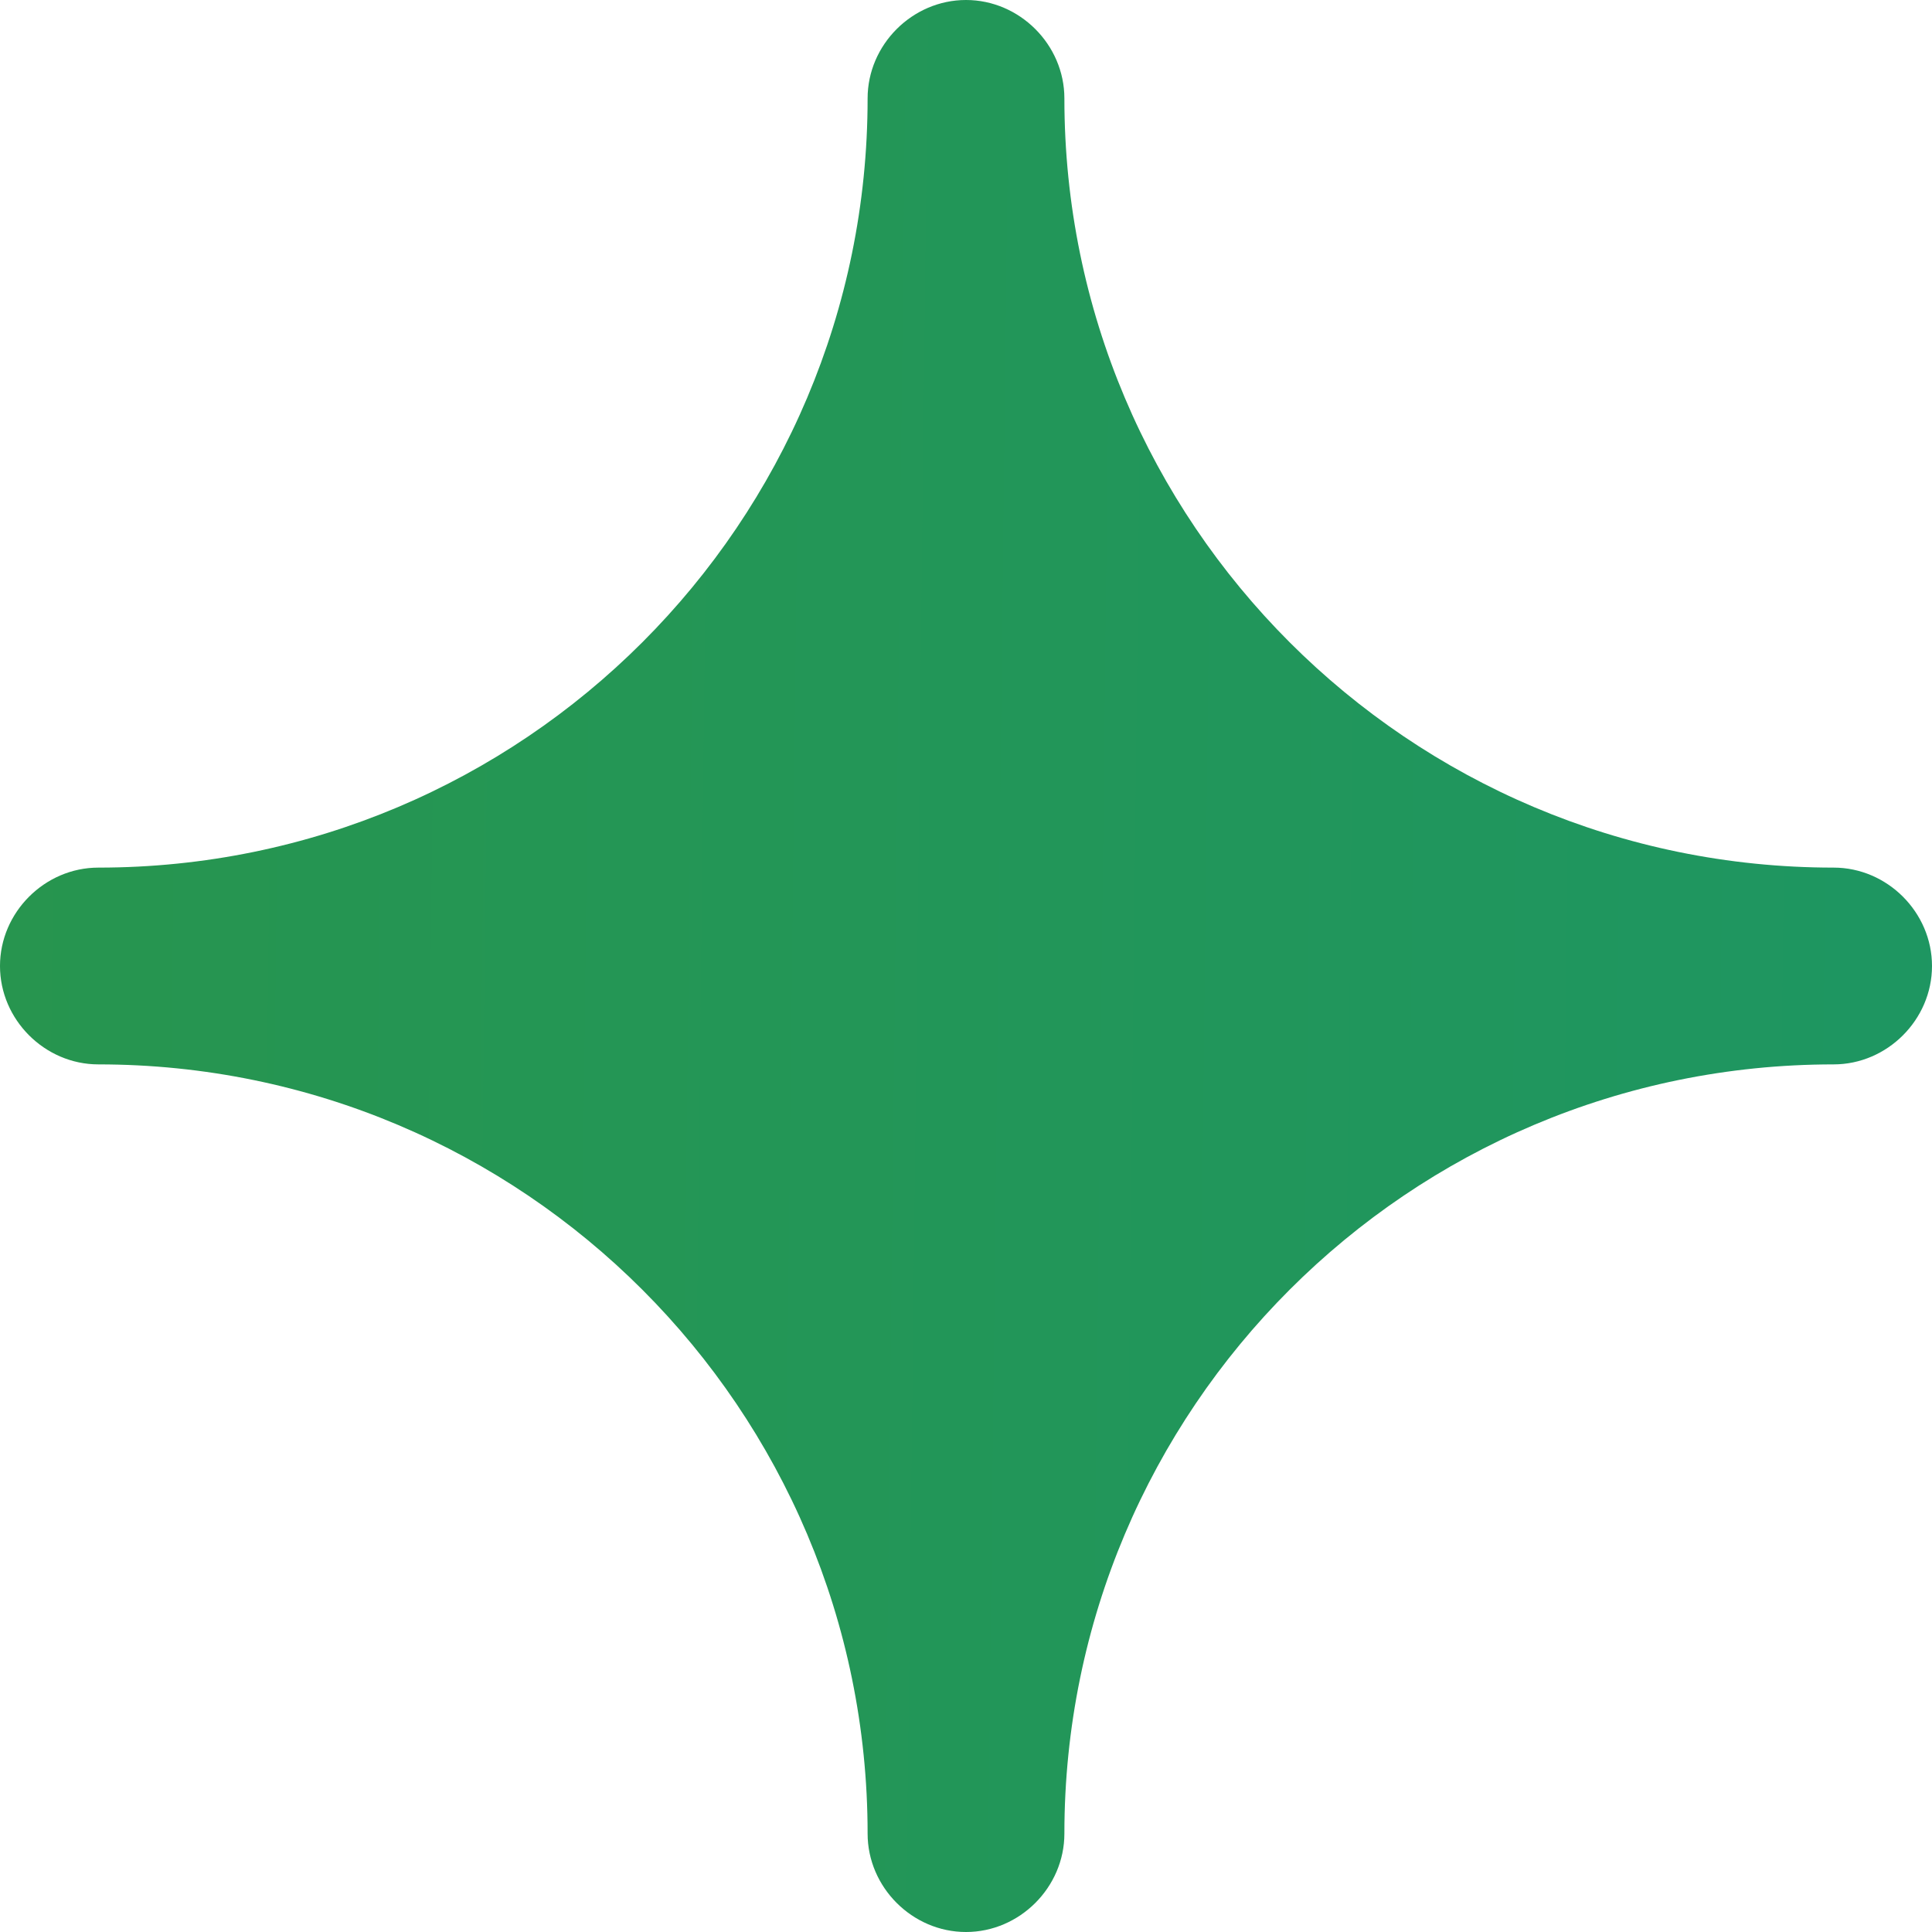
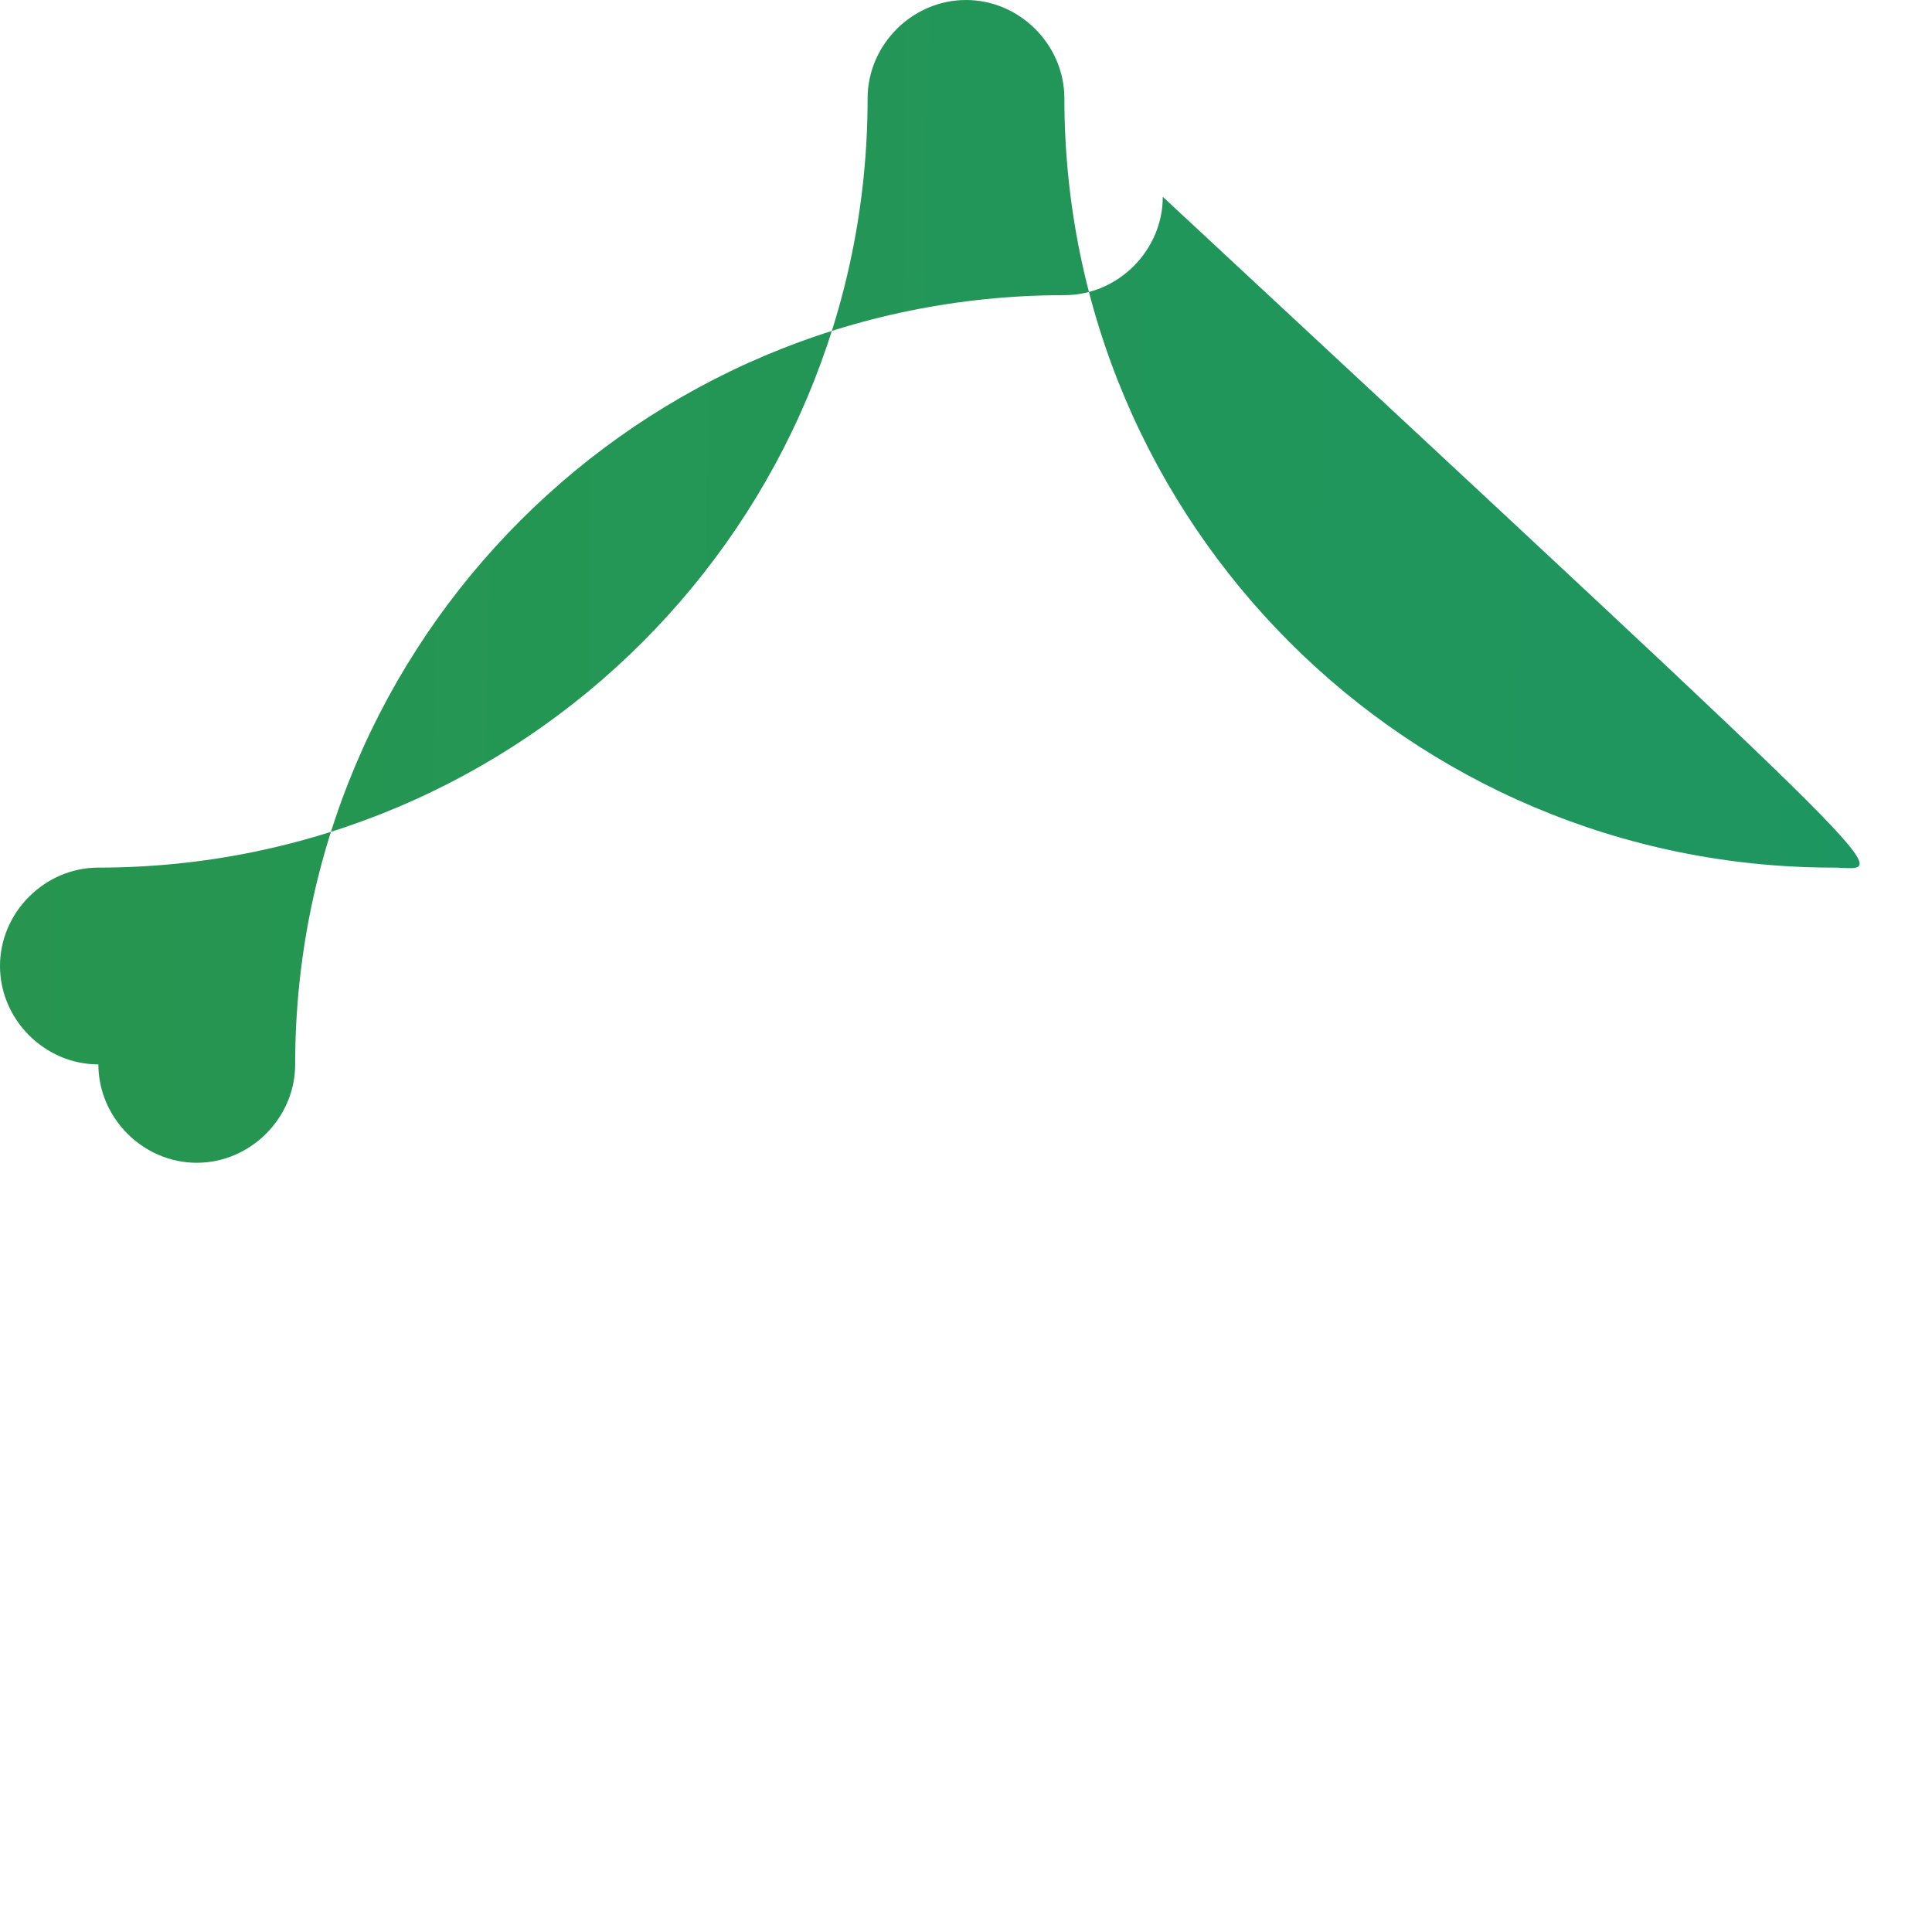
<svg xmlns="http://www.w3.org/2000/svg" version="1.1" id="Capa_1" x="0px" y="0px" viewBox="0 0 43.2 43.2" style="enable-background:new 0 0 43.2 43.2;" xml:space="preserve">
  <style type="text/css">
	.st0{fill:url(#SVGID_1_);}
</style>
  <linearGradient id="SVGID_1_" gradientUnits="userSpaceOnUse" x1="-15.753" y1="21.18" x2="328.404" y2="25.136">
    <stop offset="0" style="stop-color:#2A9548" />
    <stop offset="0.59" style="stop-color:#0099A0" />
    <stop offset="0.999" style="stop-color:#69B4BC" />
  </linearGradient>
-   <path class="st0" d="M41,19.4c-9.5,0-17.2-7.7-17.2-17.2c0-1.2-1-2.2-2.2-2.2s-2.2,1-2.2,2.2c0,9.5-7.7,17.2-17.2,17.2  c-1.2,0-2.2,1-2.2,2.2c0,1.2,1,2.2,2.2,2.2c9.5,0,17.2,7.7,17.2,17.2c0,1.2,1,2.2,2.2,2.2s2.2-1,2.2-2.2c0-9.5,7.7-17.2,17.2-17.2  c1.2,0,2.2-1,2.2-2.2C43.2,20.4,42.2,19.4,41,19.4z" />
+   <path class="st0" d="M41,19.4c-9.5,0-17.2-7.7-17.2-17.2c0-1.2-1-2.2-2.2-2.2s-2.2,1-2.2,2.2c0,9.5-7.7,17.2-17.2,17.2  c-1.2,0-2.2,1-2.2,2.2c0,1.2,1,2.2,2.2,2.2c0,1.2,1,2.2,2.2,2.2s2.2-1,2.2-2.2c0-9.5,7.7-17.2,17.2-17.2  c1.2,0,2.2-1,2.2-2.2C43.2,20.4,42.2,19.4,41,19.4z" />
</svg>